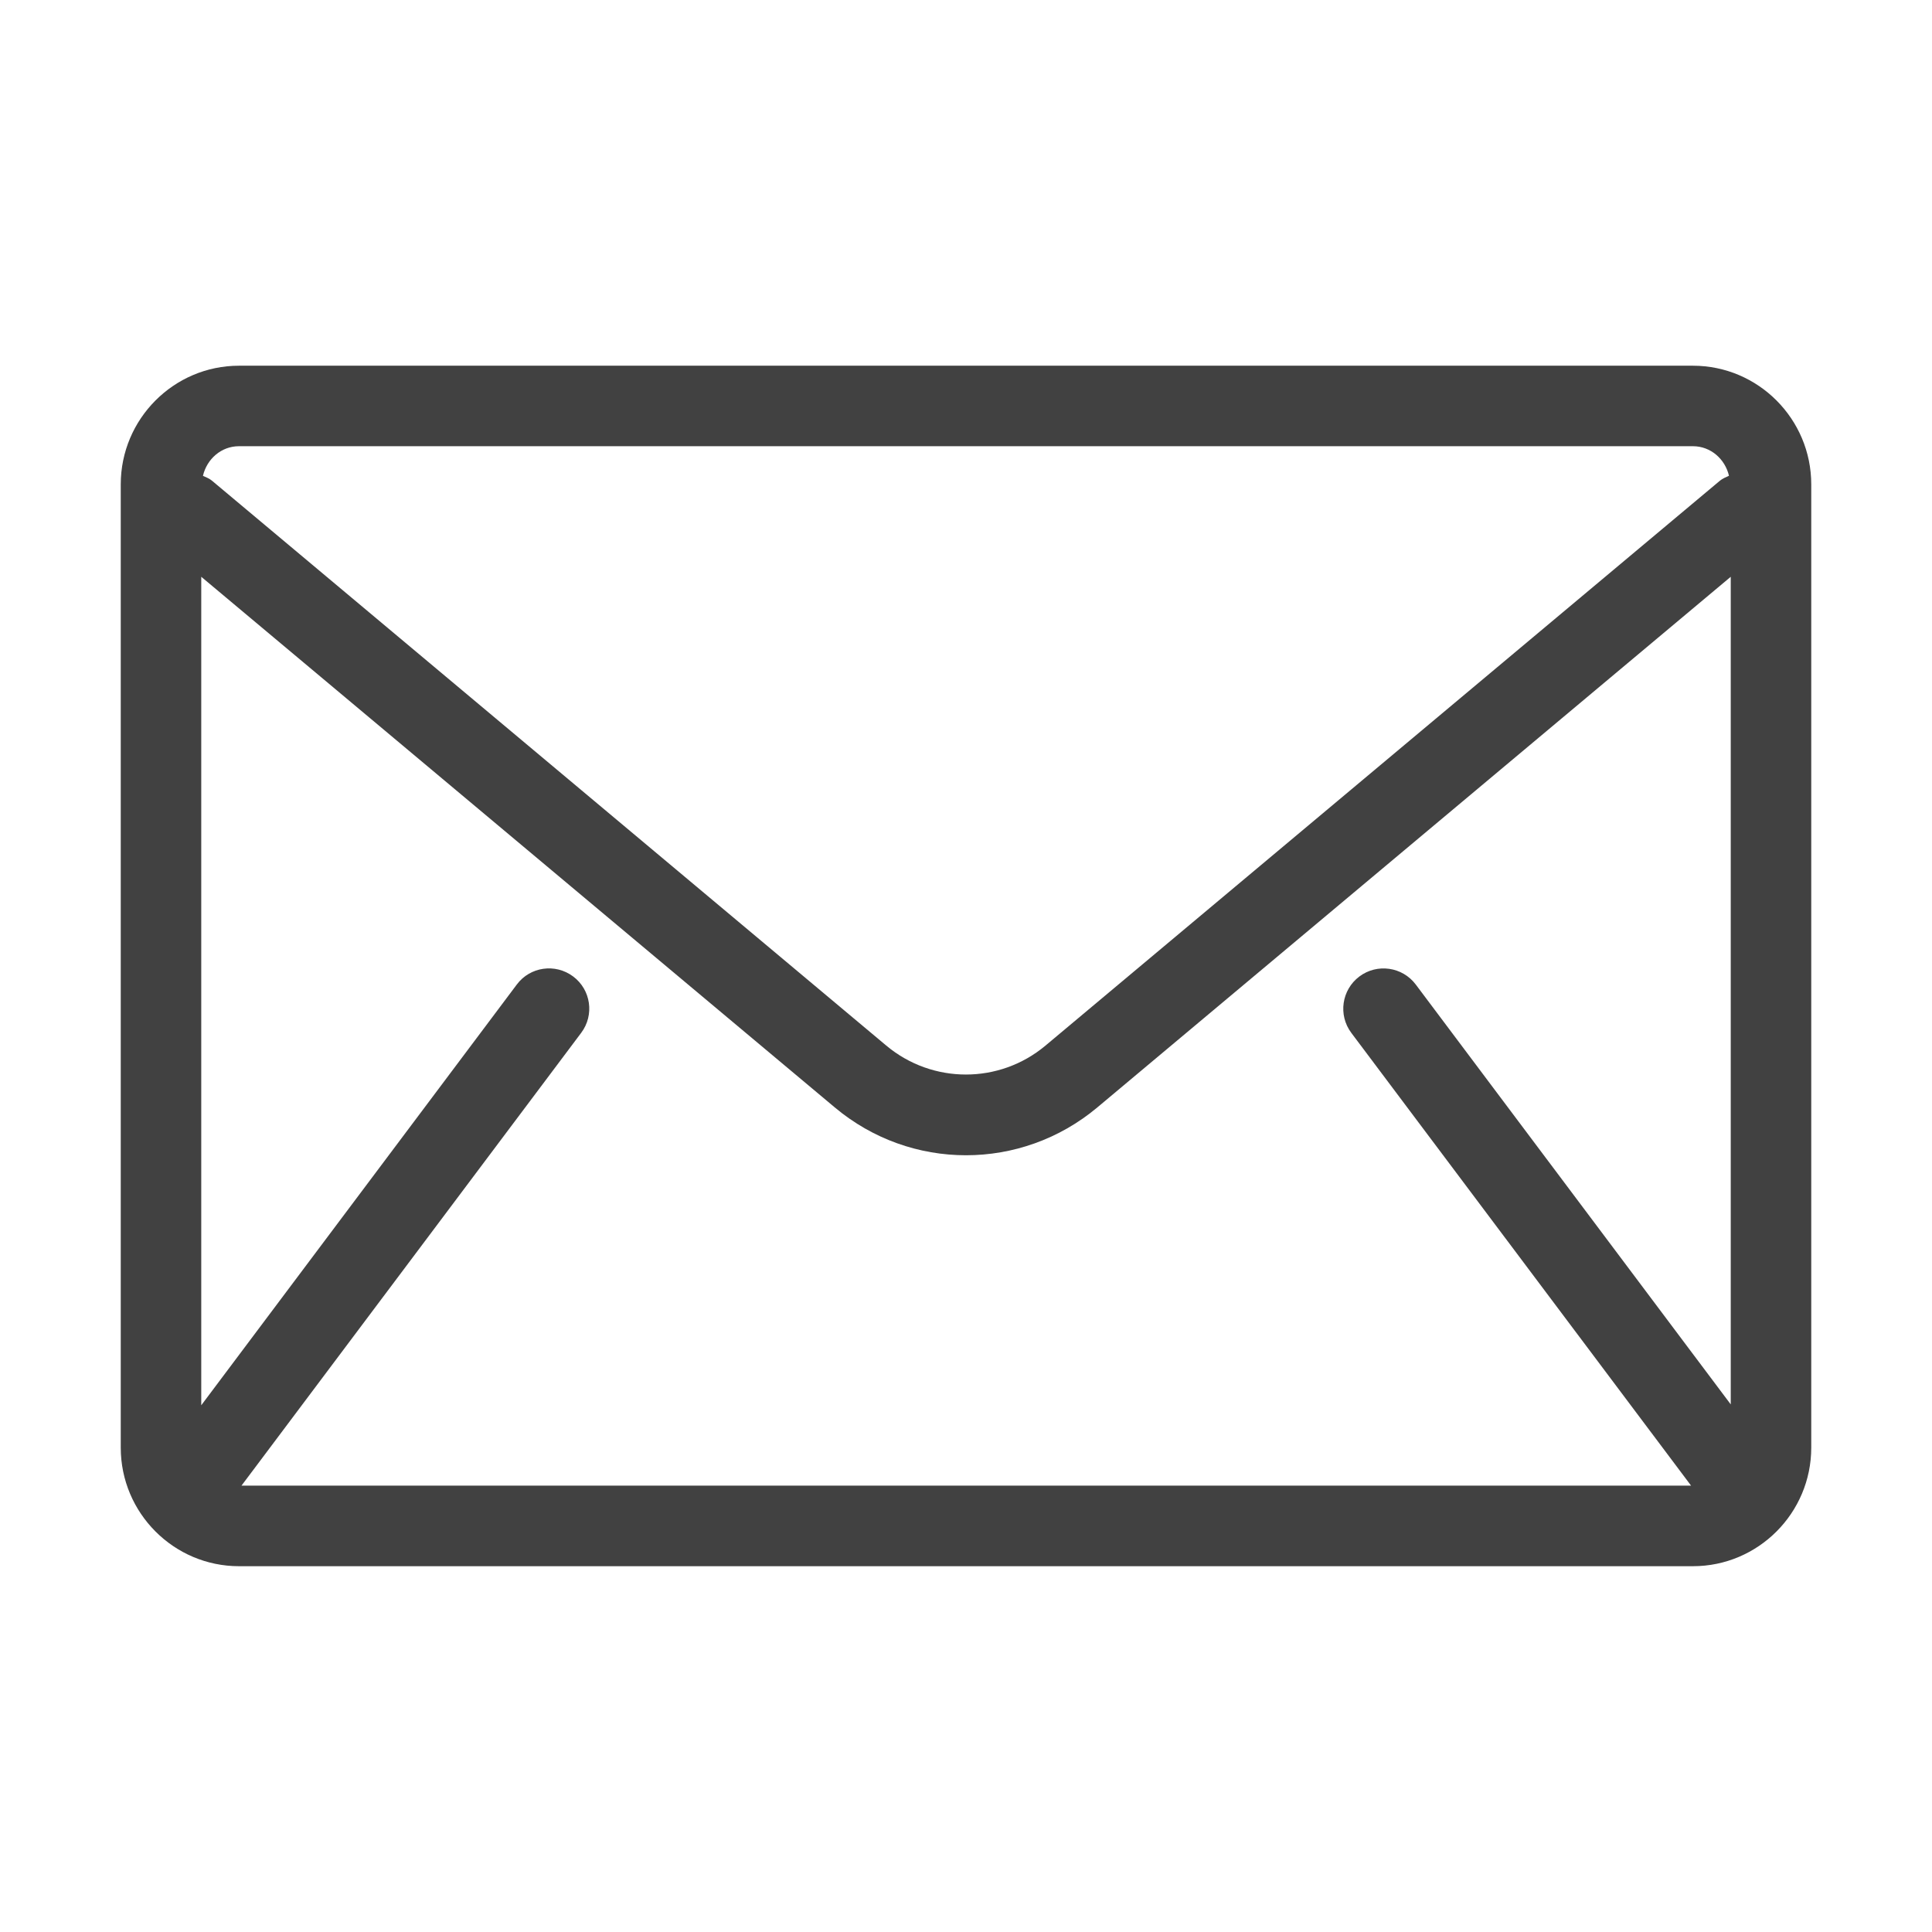
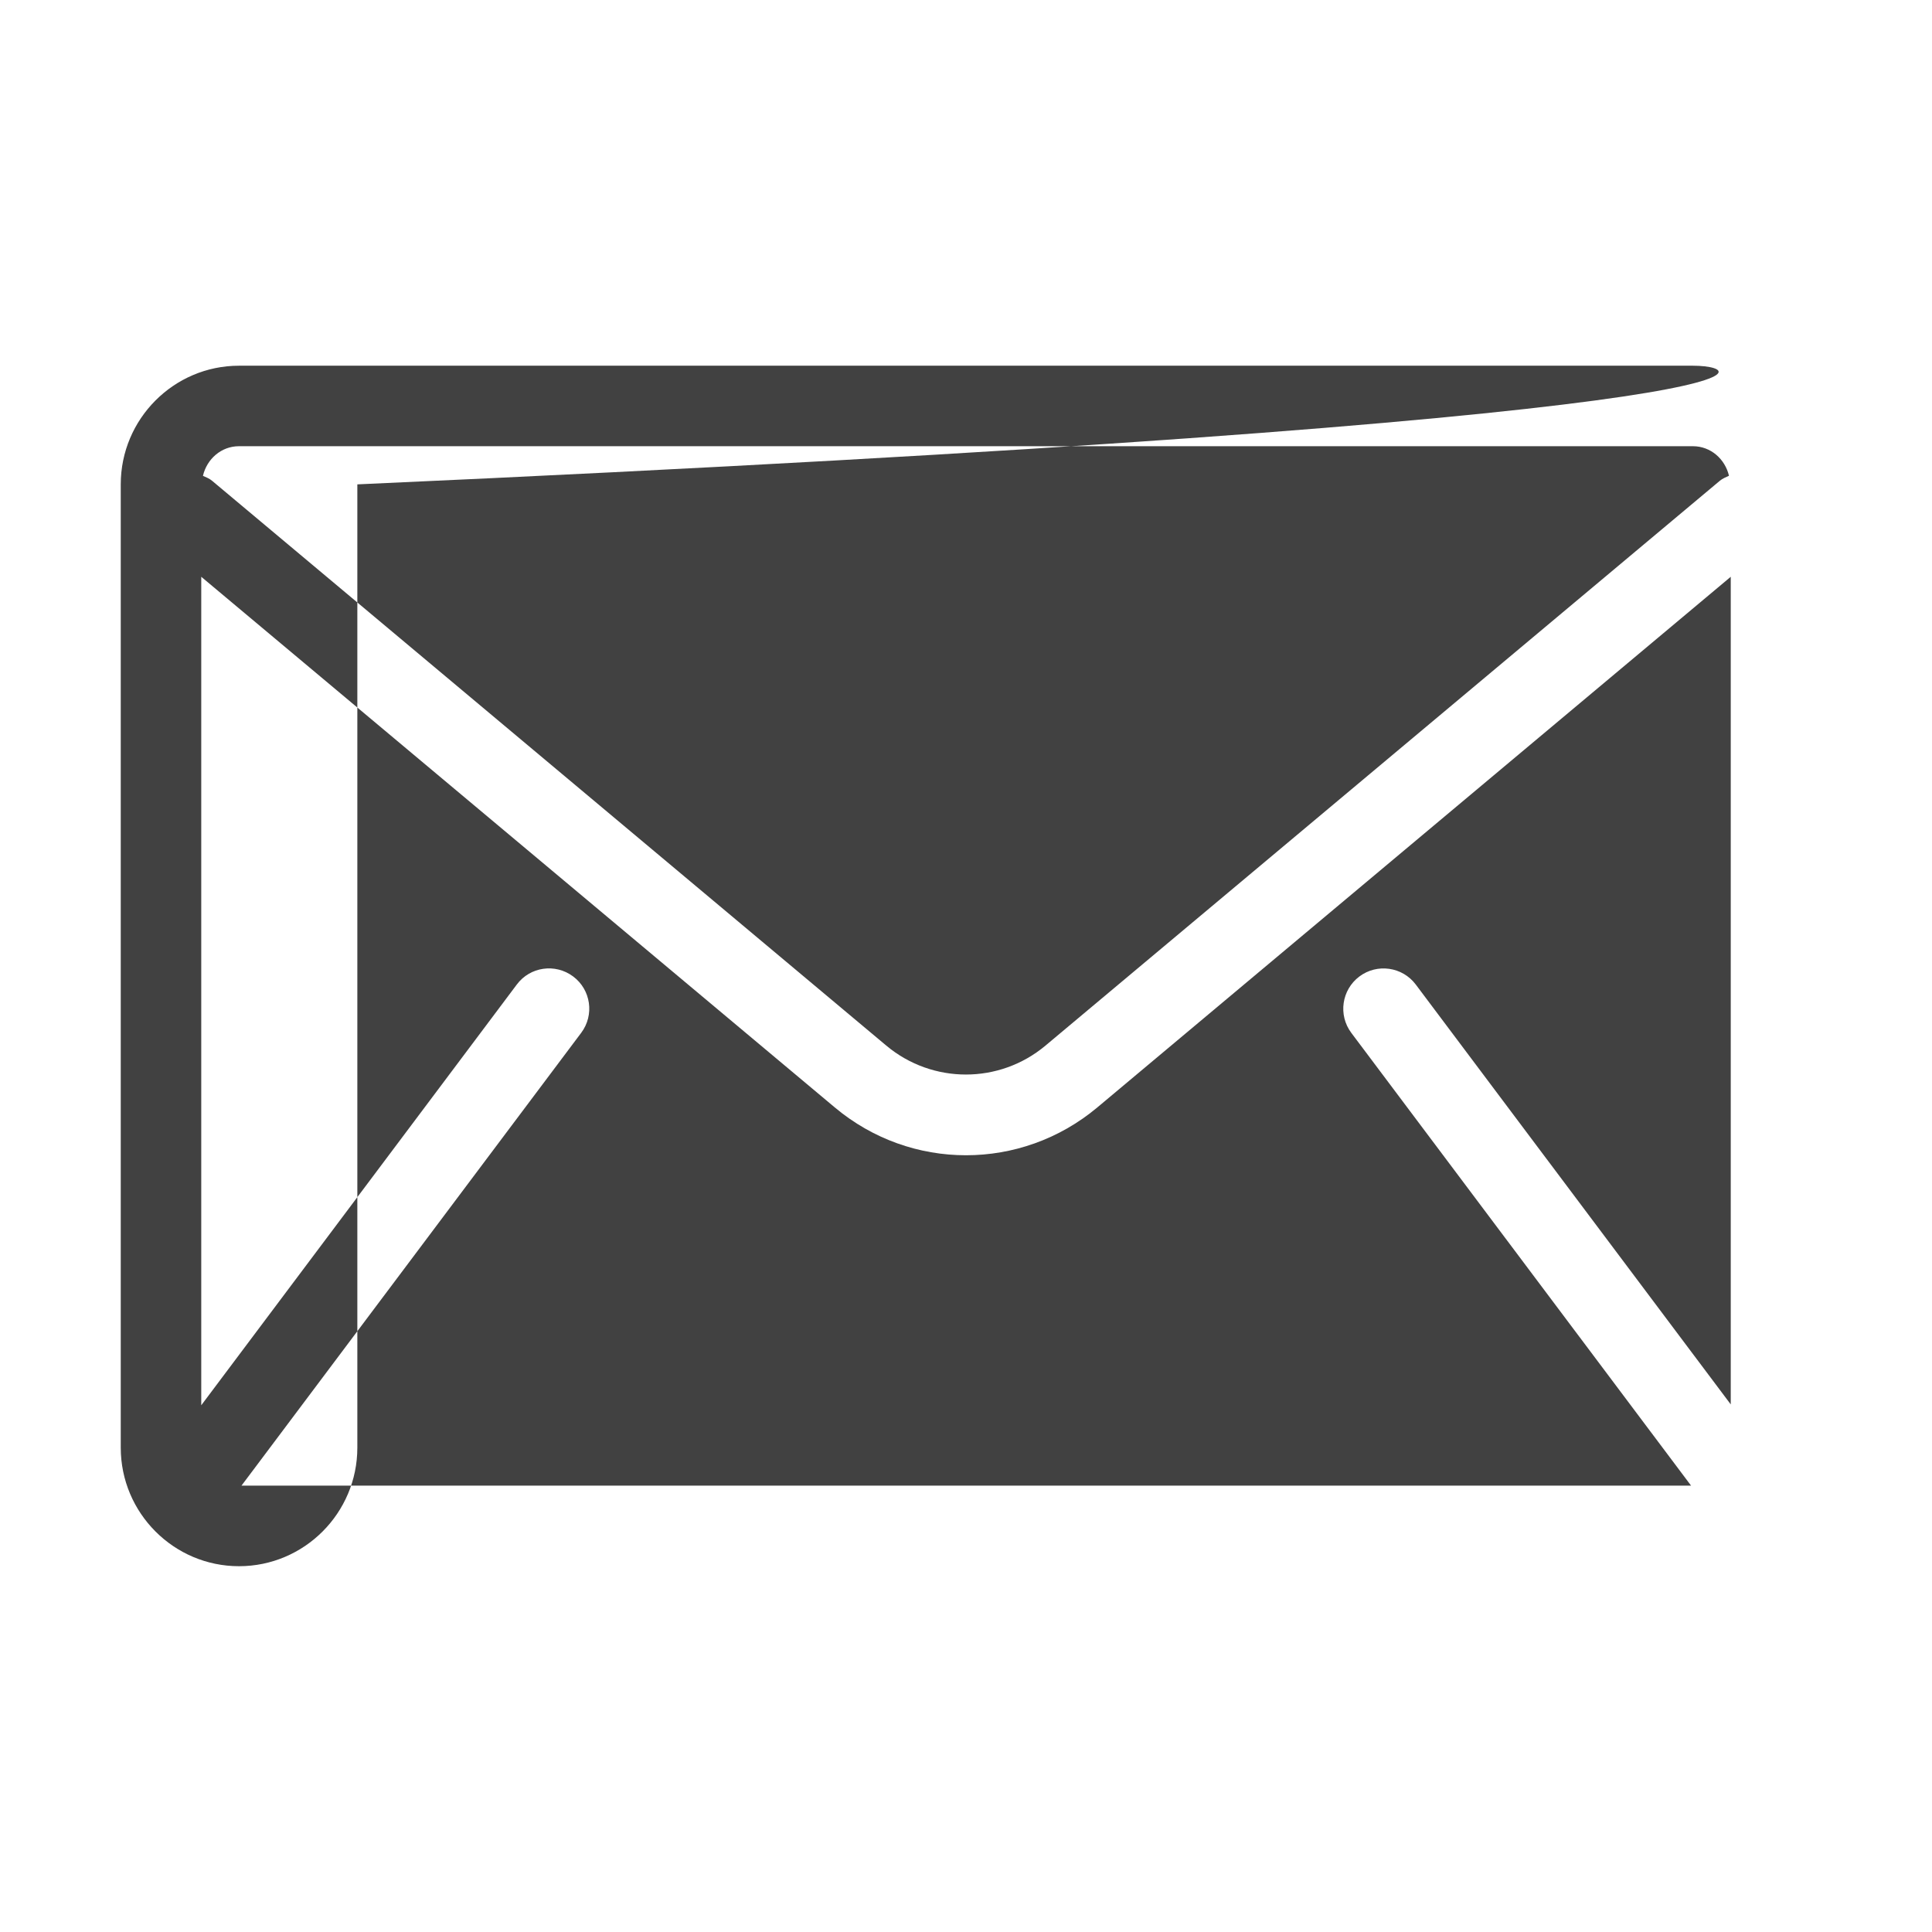
<svg xmlns="http://www.w3.org/2000/svg" version="1.1" id="Layer_1" x="0px" y="0px" viewBox="0 0 24 24" style="enable-background:new 0 0 24 24;" xml:space="preserve" height="20px" width="20px" transform="rotate(0) scale(1, 1)">
  <style type="text/css">.st0 { fill: #414141; }</style>
-   <path class="st0" d="M21.03,4.543H2.969C2.159,4.543,1.5,5.205,1.5,6.017v11.966c0,0.812,0.659,1.473,1.469,1.473&#10;&#09;h18.061c0.81,0,1.47-0.66,1.47-1.473V6.017C22.5,5.205,21.841,4.543,21.03,4.543z M2.969,5.543h18.061&#10;&#09;c0.221,0,0.399,0.159,0.448,0.367c-0.038,0.018-0.078,0.033-0.112,0.061l-8.379,7.018&#10;&#09;c-0.572,0.479-1.404,0.479-1.977,0L2.634,5.972c-0.034-0.029-0.074-0.043-0.113-0.061&#10;&#09;C2.57,5.702,2.748,5.543,2.969,5.543z M21.5,17.446l-3.913-5.216c-0.166-0.221-0.48-0.265-0.7-0.1&#10;&#09;c-0.221,0.166-0.266,0.479-0.101,0.7l4.221,5.625H3l4.22-5.625c0.166-0.221,0.121-0.535-0.1-0.7&#10;&#09;c-0.222-0.166-0.535-0.121-0.7,0.1L2.5,17.457V7.165l7.869,6.591c0.473,0.397,1.052,0.595,1.631,0.595&#10;&#09;s1.158-0.198,1.631-0.594L21.5,7.165V17.446z" />
+   <path class="st0" d="M21.03,4.543H2.969C2.159,4.543,1.5,5.205,1.5,6.017v11.966c0,0.812,0.659,1.473,1.469,1.473&#10;&#09;c0.81,0,1.47-0.66,1.47-1.473V6.017C22.5,5.205,21.841,4.543,21.03,4.543z M2.969,5.543h18.061&#10;&#09;c0.221,0,0.399,0.159,0.448,0.367c-0.038,0.018-0.078,0.033-0.112,0.061l-8.379,7.018&#10;&#09;c-0.572,0.479-1.404,0.479-1.977,0L2.634,5.972c-0.034-0.029-0.074-0.043-0.113-0.061&#10;&#09;C2.57,5.702,2.748,5.543,2.969,5.543z M21.5,17.446l-3.913-5.216c-0.166-0.221-0.48-0.265-0.7-0.1&#10;&#09;c-0.221,0.166-0.266,0.479-0.101,0.7l4.221,5.625H3l4.22-5.625c0.166-0.221,0.121-0.535-0.1-0.7&#10;&#09;c-0.222-0.166-0.535-0.121-0.7,0.1L2.5,17.457V7.165l7.869,6.591c0.473,0.397,1.052,0.595,1.631,0.595&#10;&#09;s1.158-0.198,1.631-0.594L21.5,7.165V17.446z" />
</svg>